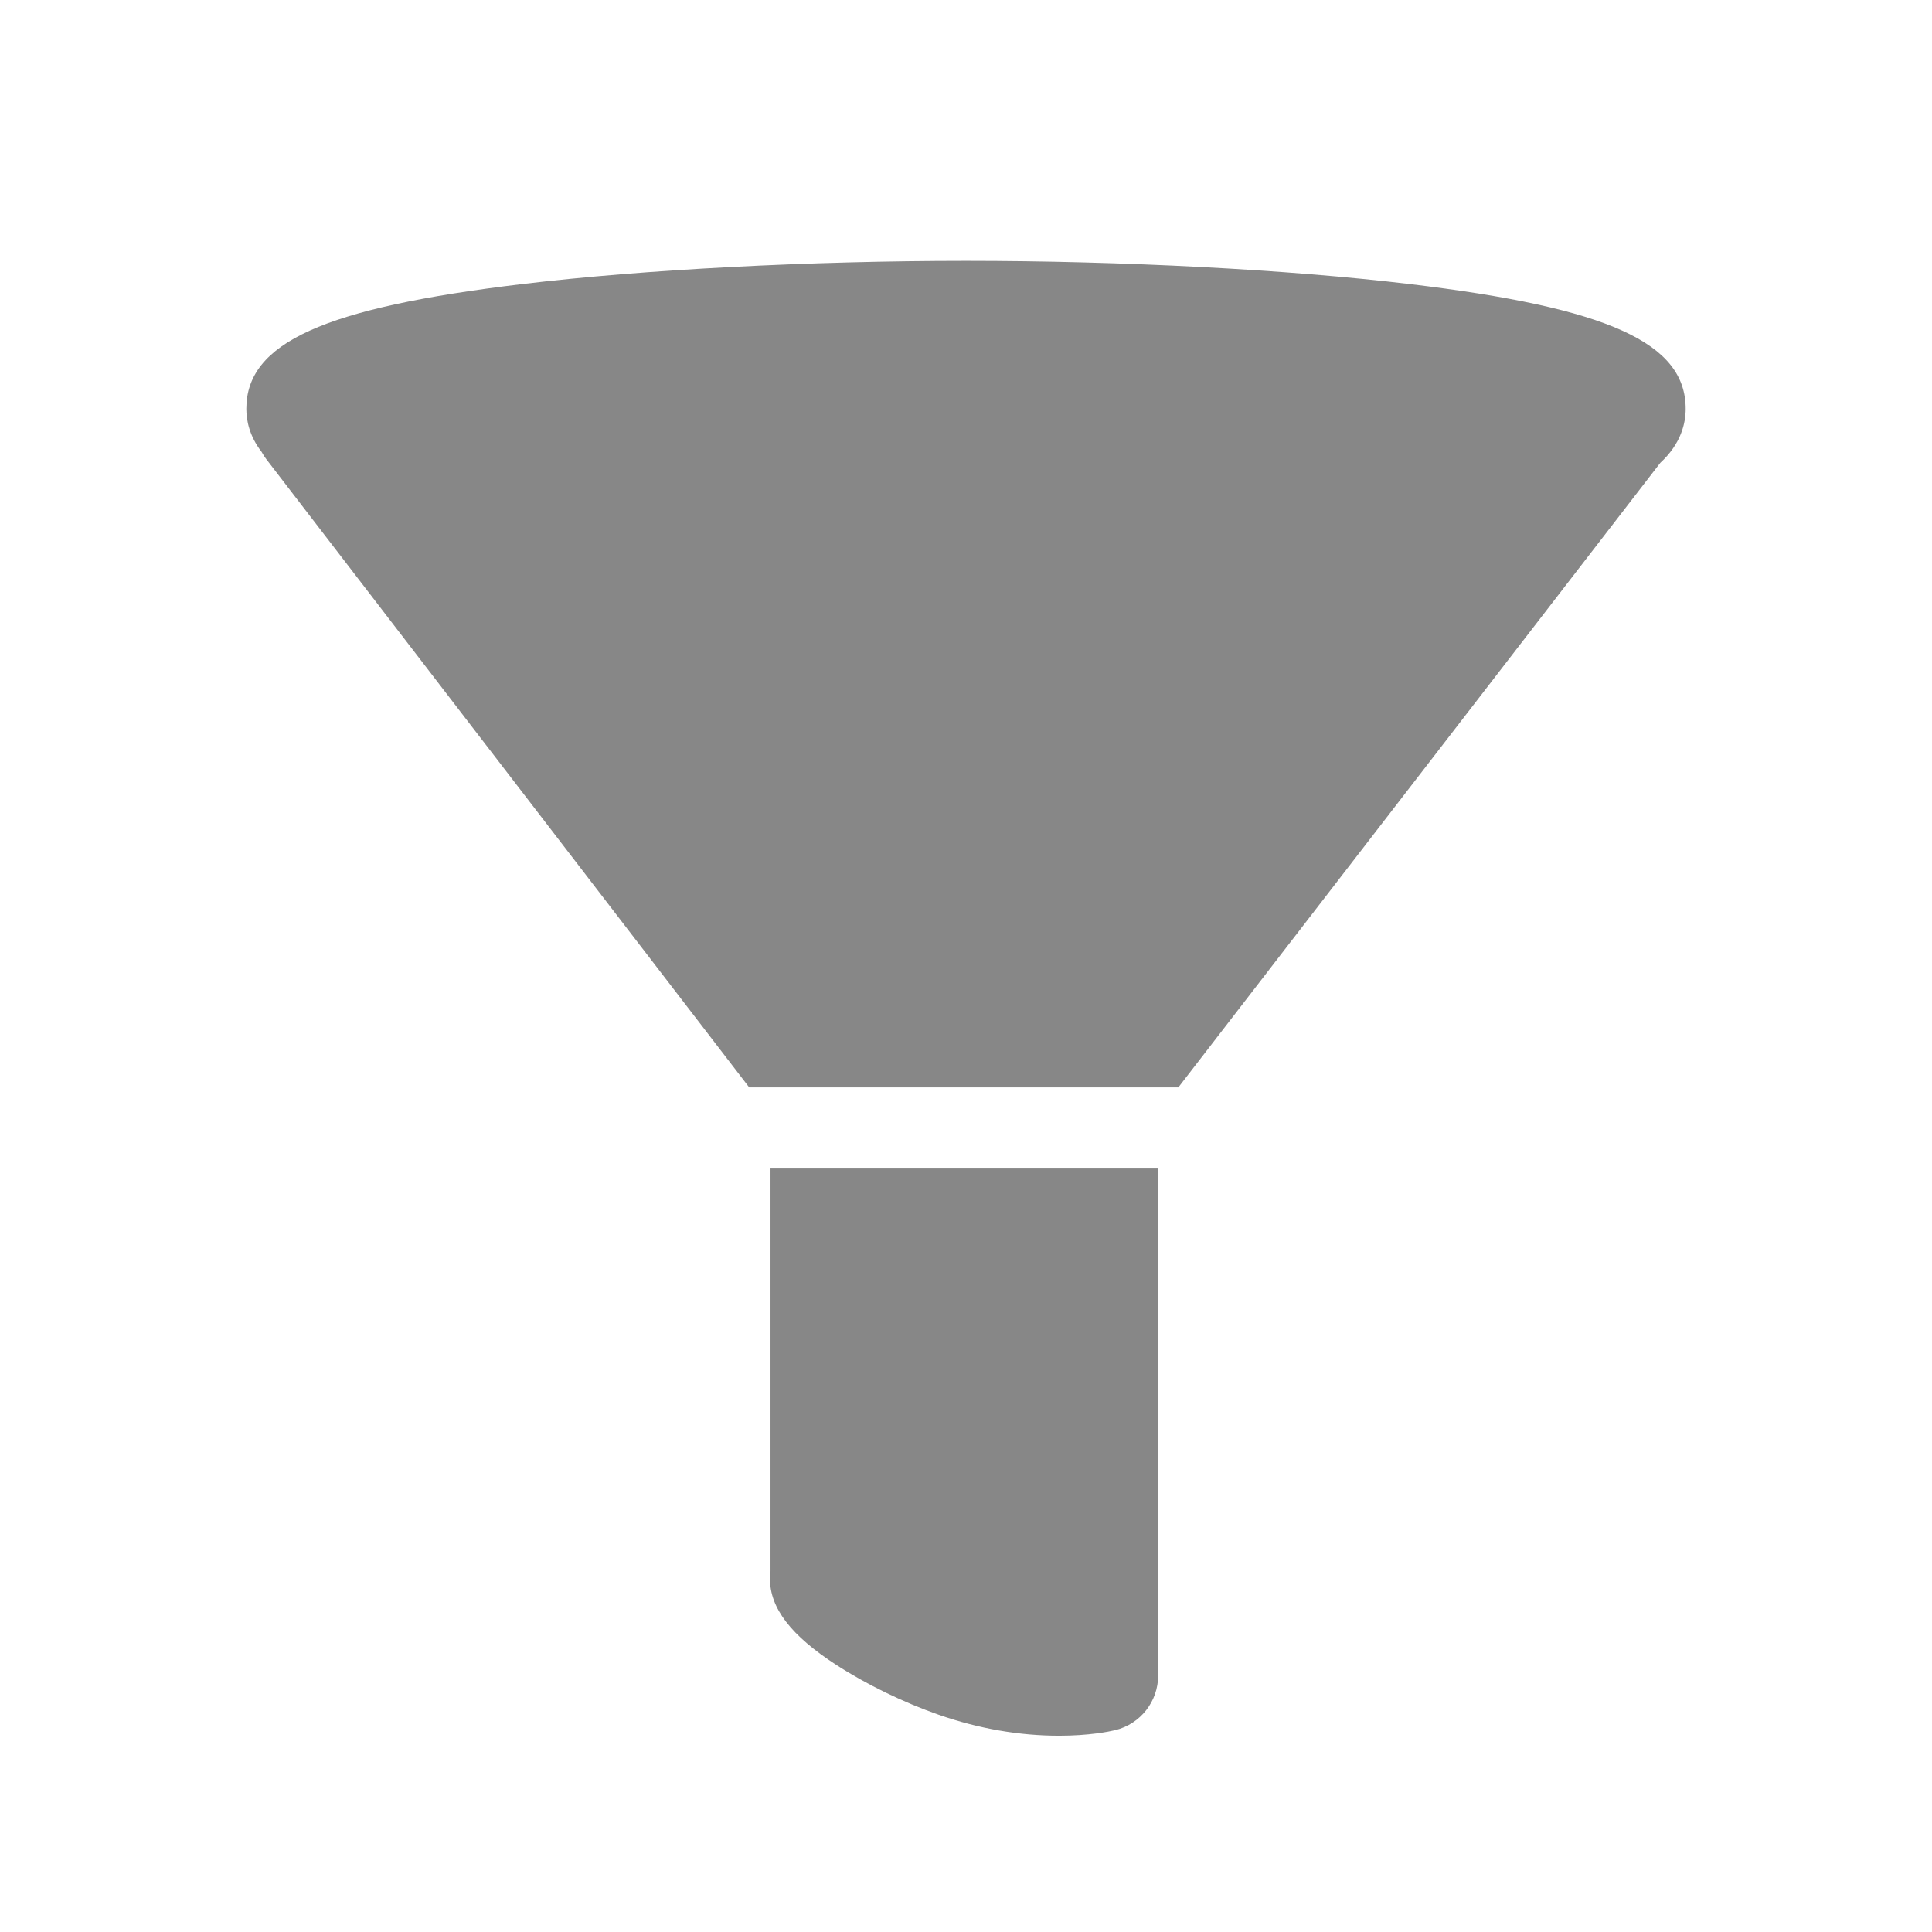
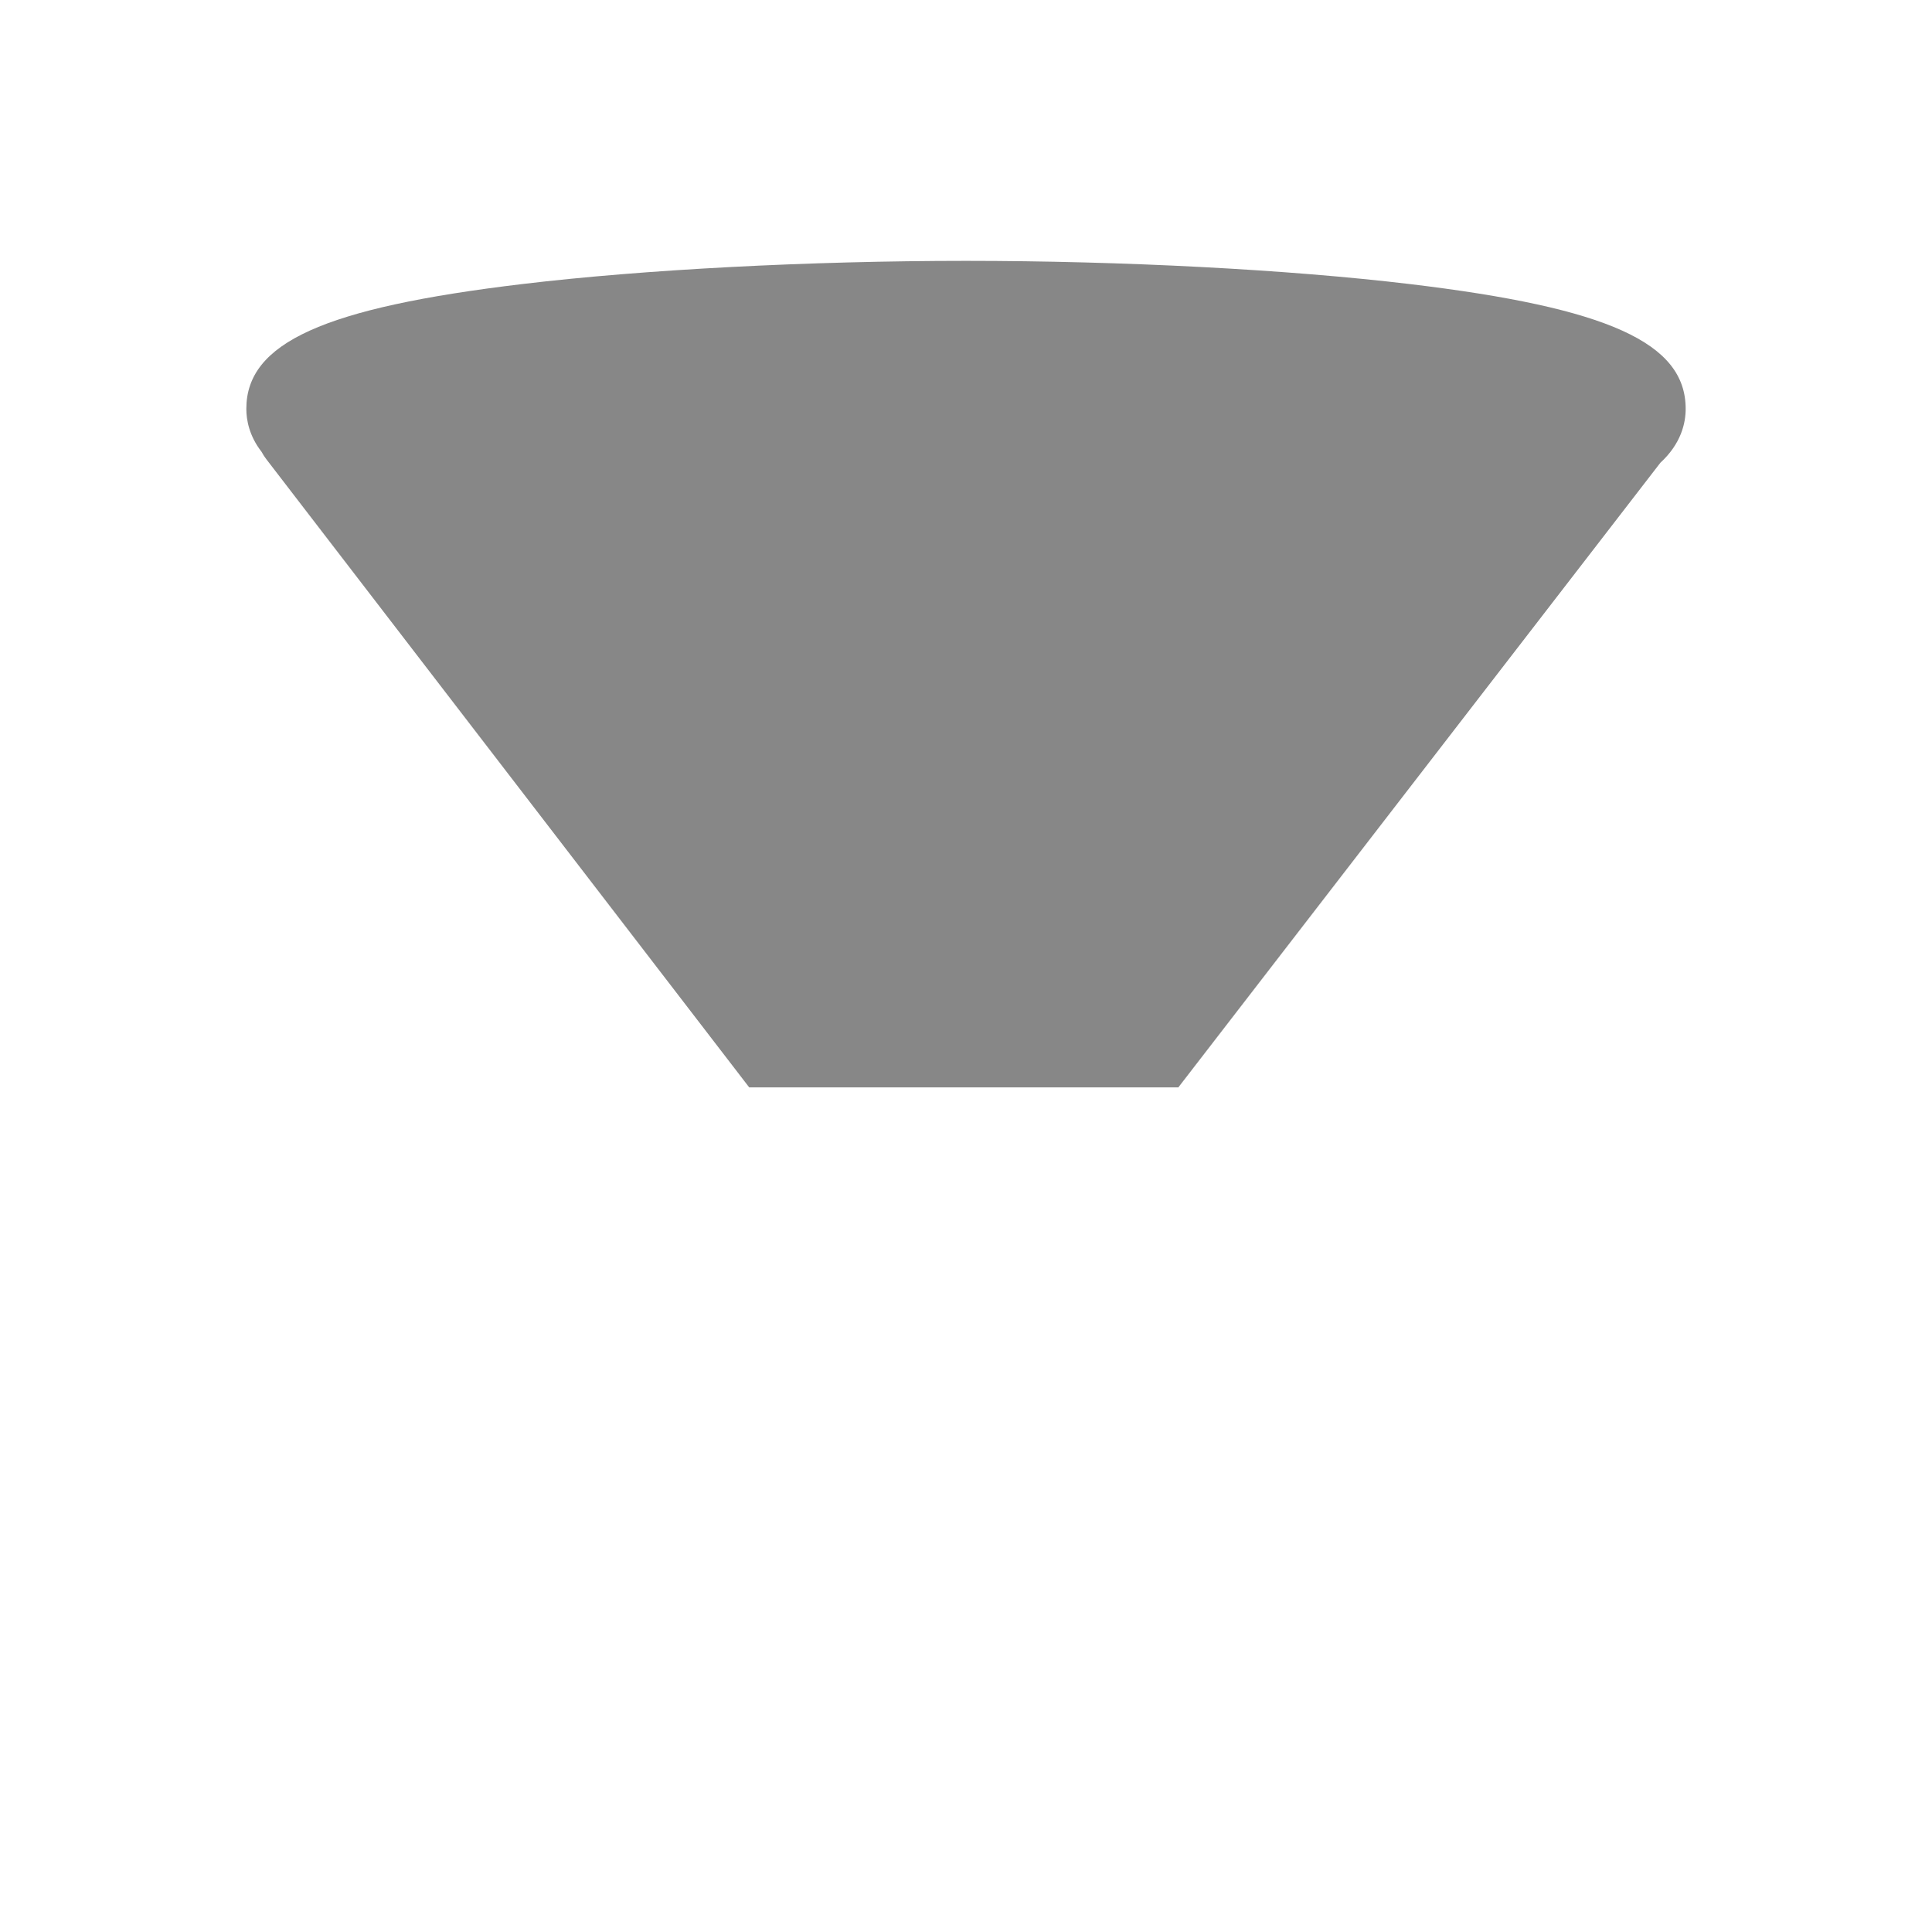
<svg xmlns="http://www.w3.org/2000/svg" id="Layer_1" viewBox="0 0 2000 2000">
  <defs>
    <style>.cls-1{fill:#878787;}</style>
  </defs>
-   <path class="cls-1" d="M797.62,1209.64h401.3v524.76c0,26.92-18.27,50.22-44.42,56.65-6.2,1.46-26.97,5.77-58.11,5.77-41.31,0-83.18-7.29-124.47-21.65-36.54-12.73-75.33-31.61-106.43-51.81-46.69-30.3-68.43-58.61-68.43-89.08,0-2.47,.18-5.02,.56-7.72v-416.92Z" />
  <path class="cls-1" d="M1745,423.23c0,14.76-4.69,36.04-26.21,55.84l-498.96,646.57h-444.26L275.81,475.52c-1.9-2.46-3.57-5.07-5.04-7.79-12.83-16.56-15.77-32.97-15.77-44.5,0-68.37,80.1-104.59,285.7-129.18,125.63-15.04,297.33-24.01,459.3-24.01s333.67,8.97,459.3,24.01c205.6,24.59,285.7,60.81,285.7,129.18Z" />
</svg>